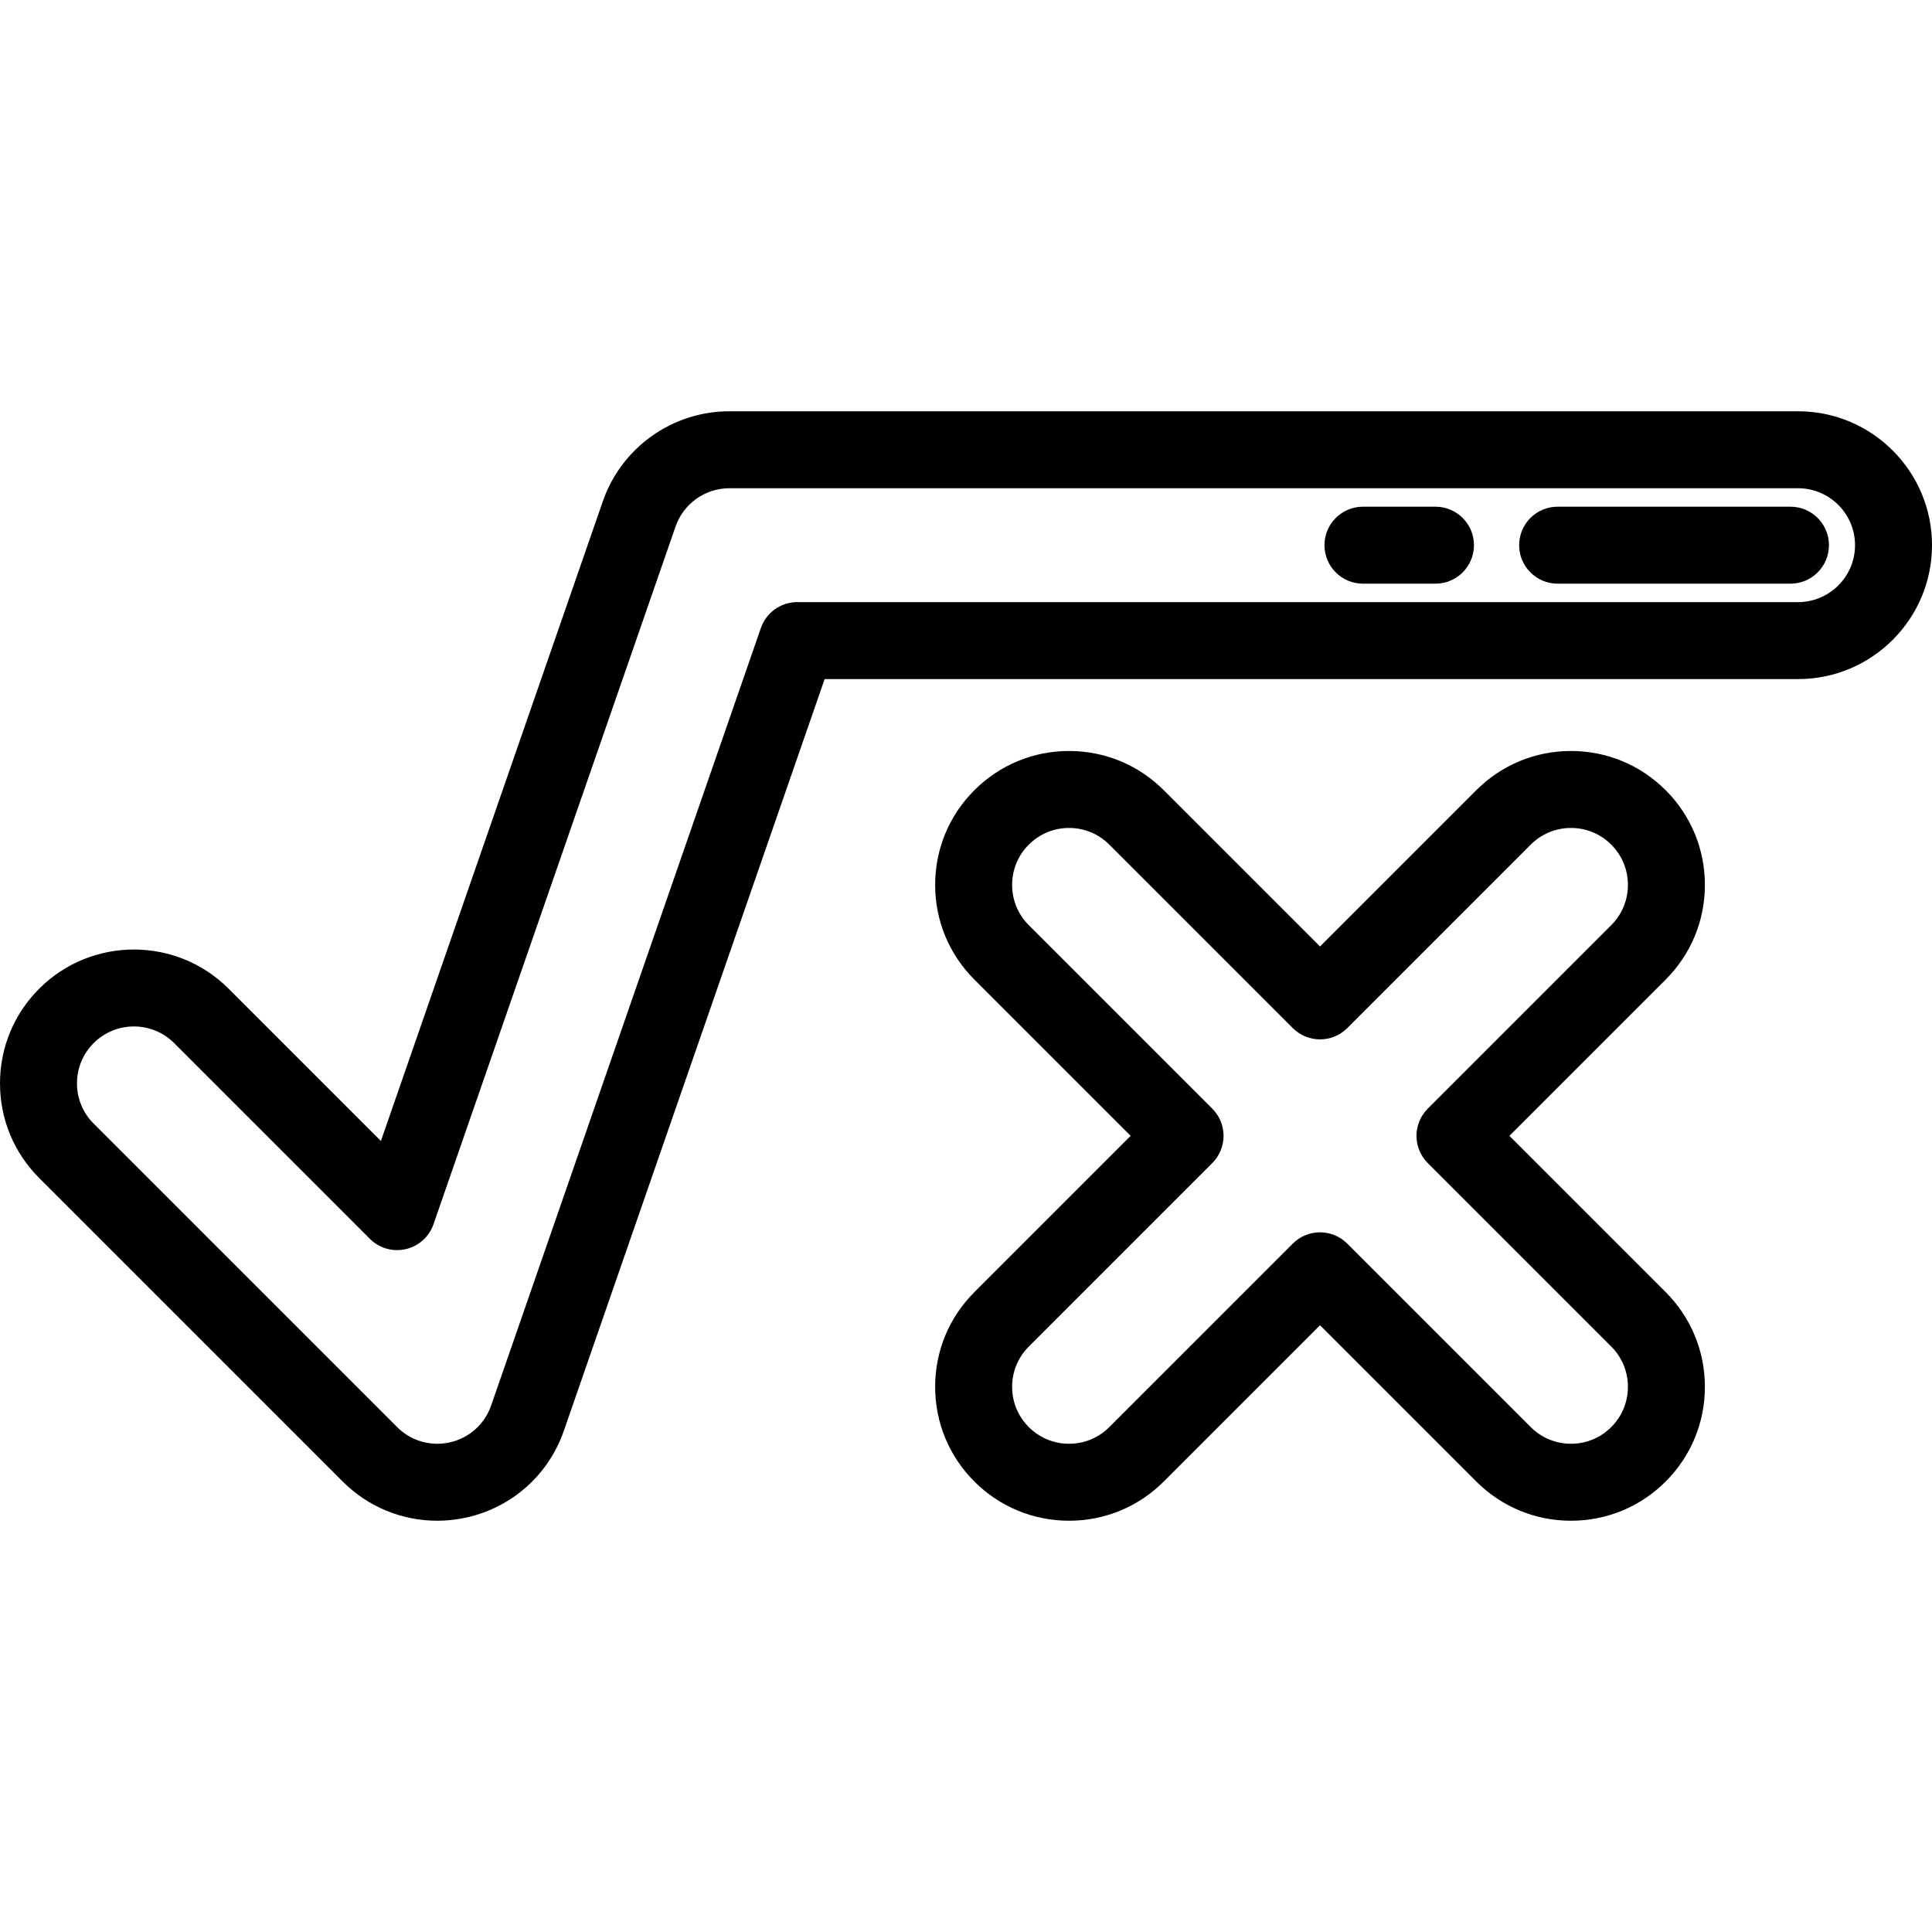
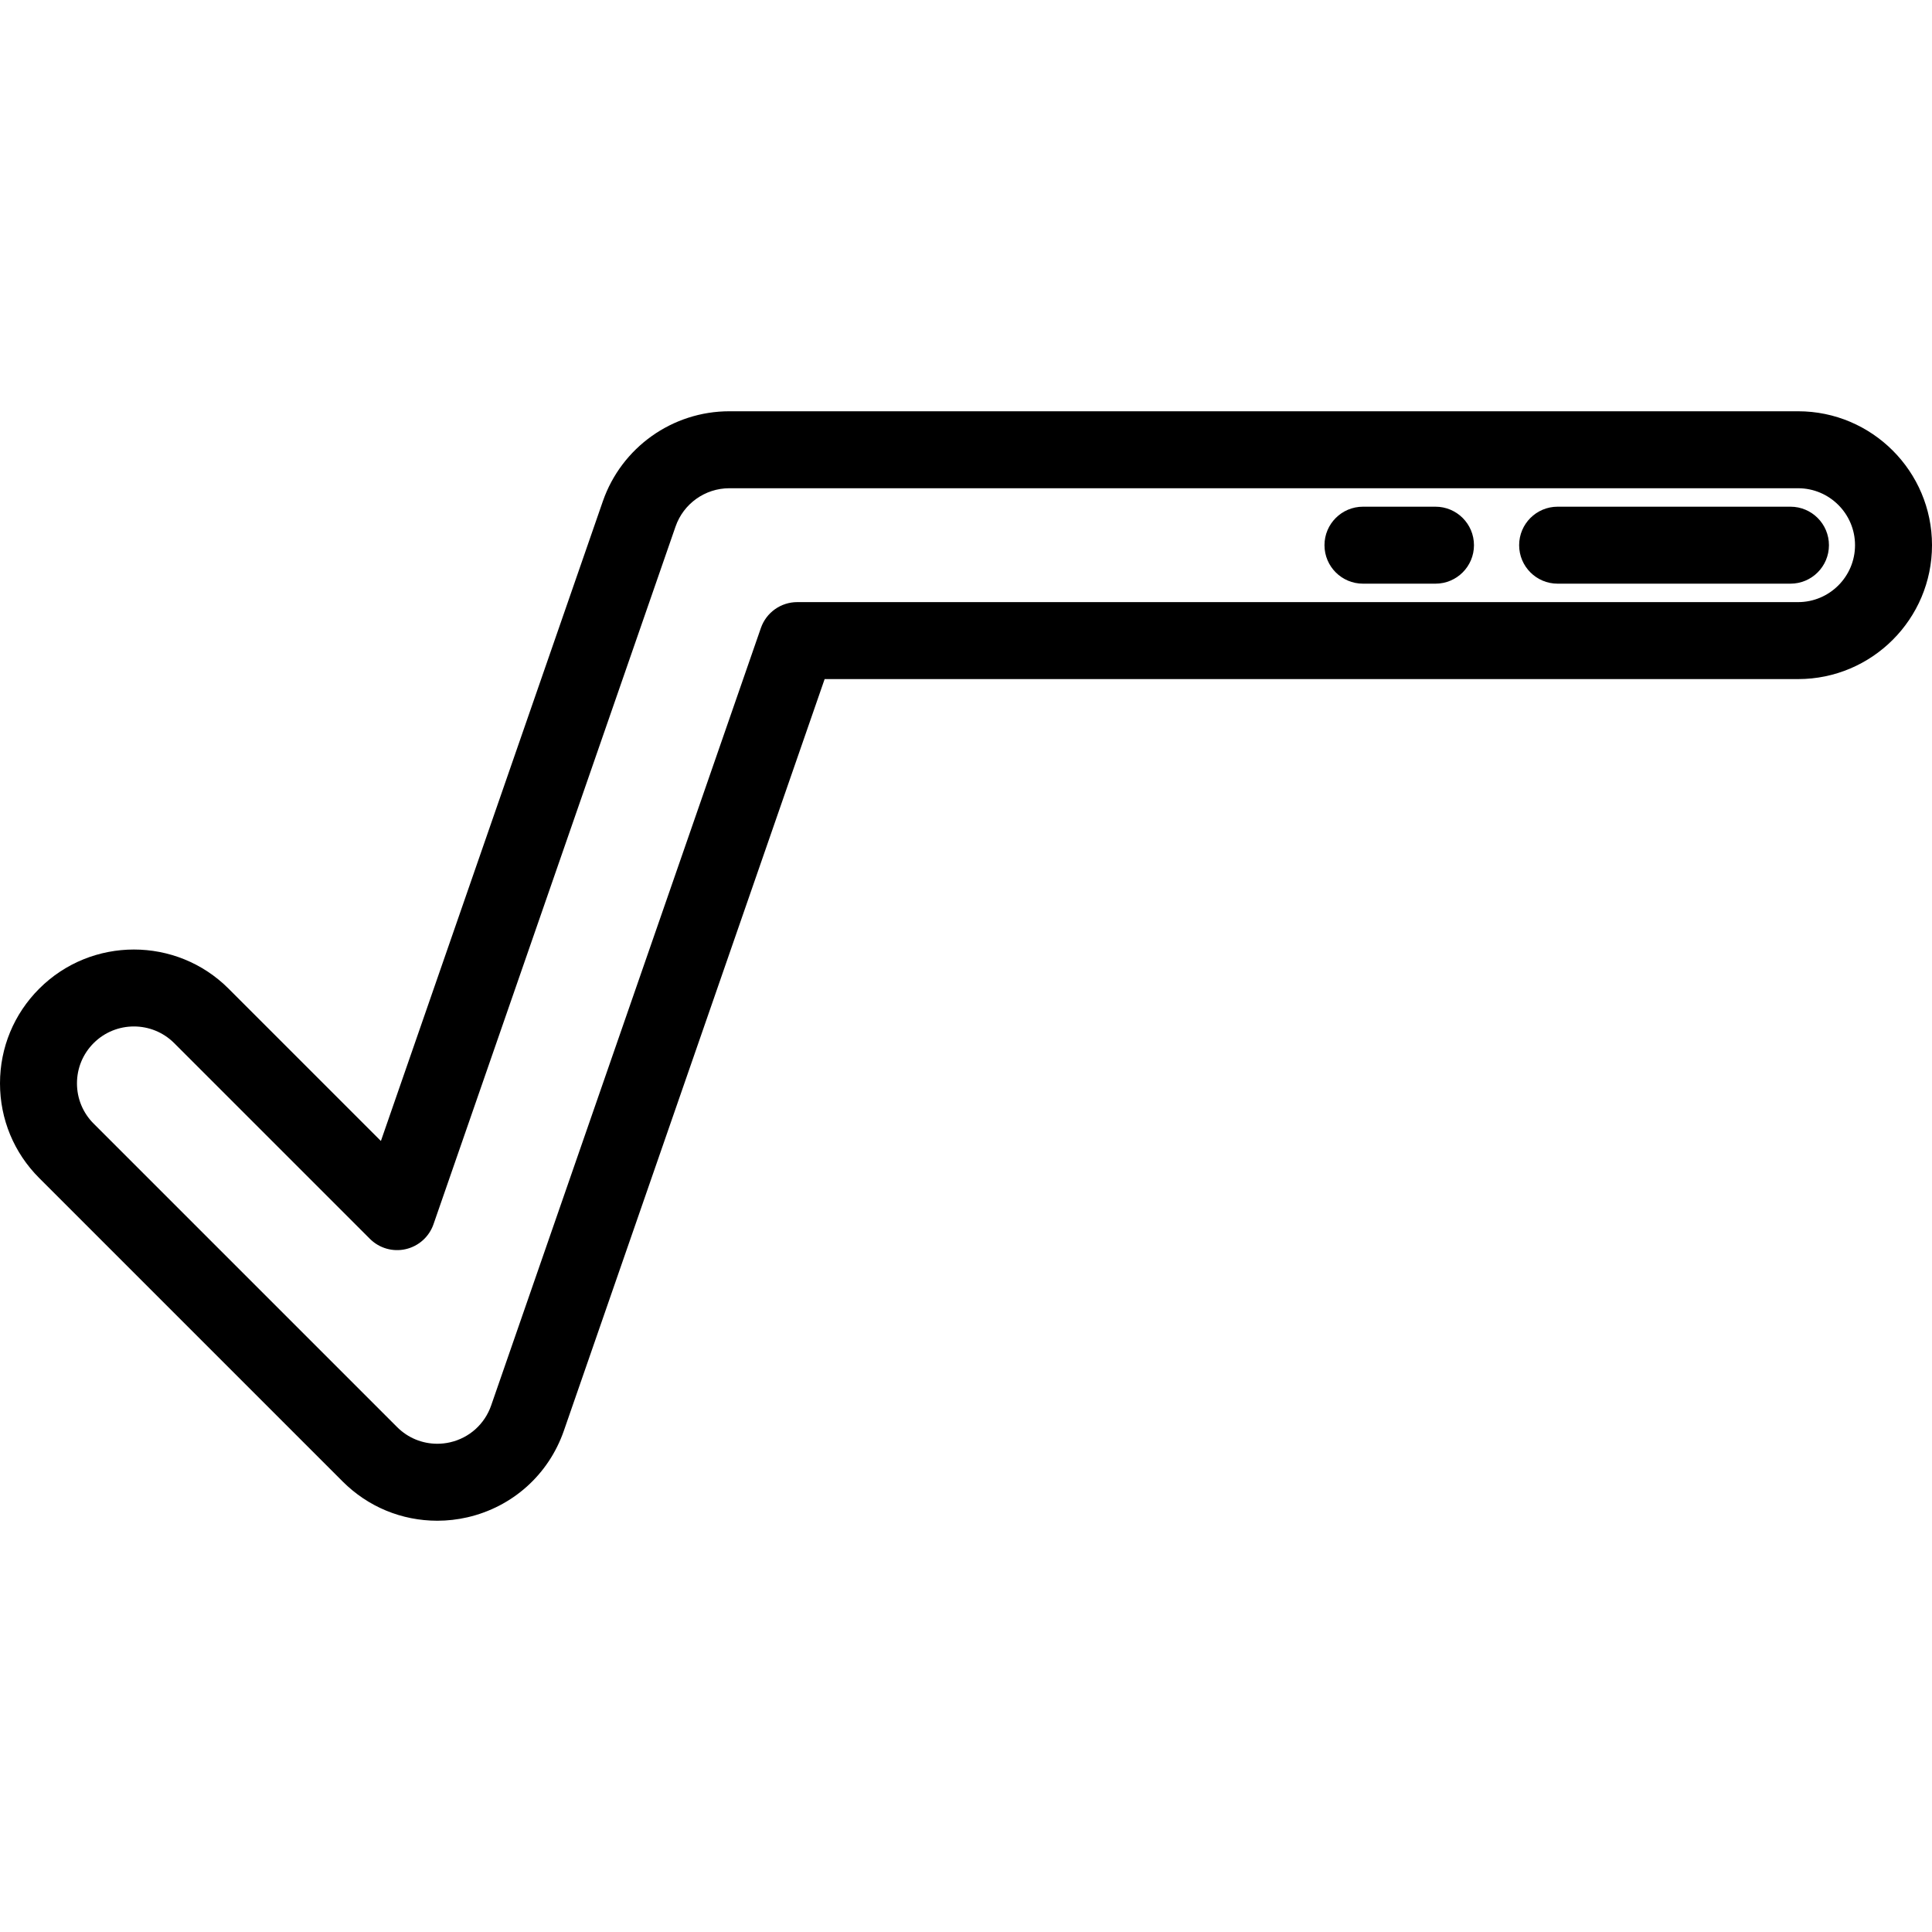
<svg xmlns="http://www.w3.org/2000/svg" fill="#000000" height="800px" width="800px" version="1.1" id="Layer_1" viewBox="0 0 502 502" xml:space="preserve">
  <g>
    <g>
      <g>
        <path d="M467.206,106.862H189.511c-14.808,0-28.019,9.4-32.873,23.391L98.972,296.466l-39.574-39.574     c-13.566-13.564-35.64-13.564-49.207,0C3.62,263.465,0,272.202,0,281.496c0,9.295,3.62,18.033,10.191,24.604l78.846,78.846     c6.574,6.572,15.312,10.192,24.604,10.192c2.609,0,5.227-0.297,7.788-0.885c11.754-2.7,21.132-11.114,25.084-22.508     l67.755-195.295h252.938c19.185,0,34.794-15.608,34.794-34.794C502,122.47,486.392,106.862,467.206,106.862z M467.206,156.451     H207.153c-4.26,0-8.052,2.699-9.448,6.723l-70.088,202.018c-1.681,4.844-5.668,8.422-10.662,9.569     c-1.092,0.25-2.208,0.377-3.315,0.377c-3.95,0-7.666-1.54-10.461-4.335l-78.846-78.846C21.539,289.163,20,285.448,20,281.496     c0-3.952,1.539-7.667,4.333-10.461c2.885-2.884,6.673-4.326,10.462-4.326c3.788,0,7.577,1.443,10.461,4.326l50.861,50.861     c2.436,2.436,5.953,3.448,9.31,2.675c3.356-0.771,6.08-3.215,7.209-6.469l62.897-181.294c2.065-5.949,7.682-9.946,13.978-9.946     h277.695c8.157,0,14.794,6.637,14.794,14.795C482,149.814,475.364,156.451,467.206,156.451z" />
-         <path d="M442.99,229.926c0-9.294-3.619-18.033-10.191-24.604c-6.572-6.572-15.31-10.191-24.604-10.191     c-9.293,0-18.031,3.619-24.603,10.191l-40.605,40.605l-40.605-40.605c-6.572-6.572-15.31-10.191-24.604-10.191     s-18.032,3.619-24.603,10.191c-6.572,6.572-10.191,15.31-10.191,24.604c0,9.293,3.619,18.032,10.191,24.604l40.605,40.604     l-40.606,40.605c-6.572,6.573-10.191,15.311-10.191,24.604c0,9.294,3.619,18.033,10.191,24.604     c6.573,6.572,15.31,10.191,24.604,10.191s18.032-3.619,24.604-10.191l40.605-40.605l40.605,40.605     c6.573,6.572,15.311,10.191,24.604,10.191c9.294,0,18.032-3.619,24.603-10.191c6.572-6.572,10.191-15.31,10.191-24.604     c0-9.293-3.619-18.032-10.191-24.604l-40.605-40.605l40.605-40.604C439.371,247.957,442.99,239.219,442.99,229.926z      M418.657,240.387l-47.677,47.676c-1.875,1.876-2.929,4.419-2.929,7.071c0,2.652,1.054,5.195,2.929,7.071l47.676,47.677     c2.794,2.794,4.333,6.51,4.333,10.461c0,3.952-1.538,7.667-4.333,10.462c-2.794,2.794-6.509,4.333-10.461,4.333     c-3.951,0-7.667-1.539-10.461-4.334l-47.676-47.677c-1.875-1.875-4.419-2.929-7.071-2.929c-2.652,0-5.195,1.054-7.071,2.929     l-47.677,47.677c-2.794,2.795-6.51,4.334-10.461,4.334s-7.666-1.539-10.461-4.334c-2.794-2.794-4.333-6.509-4.333-10.461     c0-3.951,1.539-7.667,4.333-10.461l47.677-47.677c1.875-1.876,2.929-4.419,2.929-7.071c0-2.652-1.054-5.195-2.929-7.071     l-47.676-47.676c-2.794-2.794-4.333-6.51-4.333-10.461c0-3.952,1.538-7.667,4.333-10.461c2.794-2.795,6.51-4.334,10.461-4.334     s7.666,1.539,10.461,4.334l47.677,47.676c3.905,3.904,10.237,3.904,14.142,0l47.676-47.676c2.794-2.795,6.51-4.334,10.461-4.334     s7.666,1.539,10.461,4.334c2.794,2.794,4.333,6.509,4.333,10.461C422.99,233.877,421.451,237.593,418.657,240.387z" />
        <path d="M465.223,131.657h-60.498c-5.523,0-10,4.478-10,10c0,5.522,4.477,10,10,10h60.498c5.523,0,10-4.478,10-10     C475.223,136.136,470.746,131.657,465.223,131.657z" />
        <path d="M372.988,131.657h-18.843c-5.523,0-10,4.478-10,10c0,5.522,4.477,10,10,10h18.843c5.523,0,10-4.478,10-10     C382.988,136.136,378.511,131.657,372.988,131.657z" />
      </g>
    </g>
  </g>
</svg>